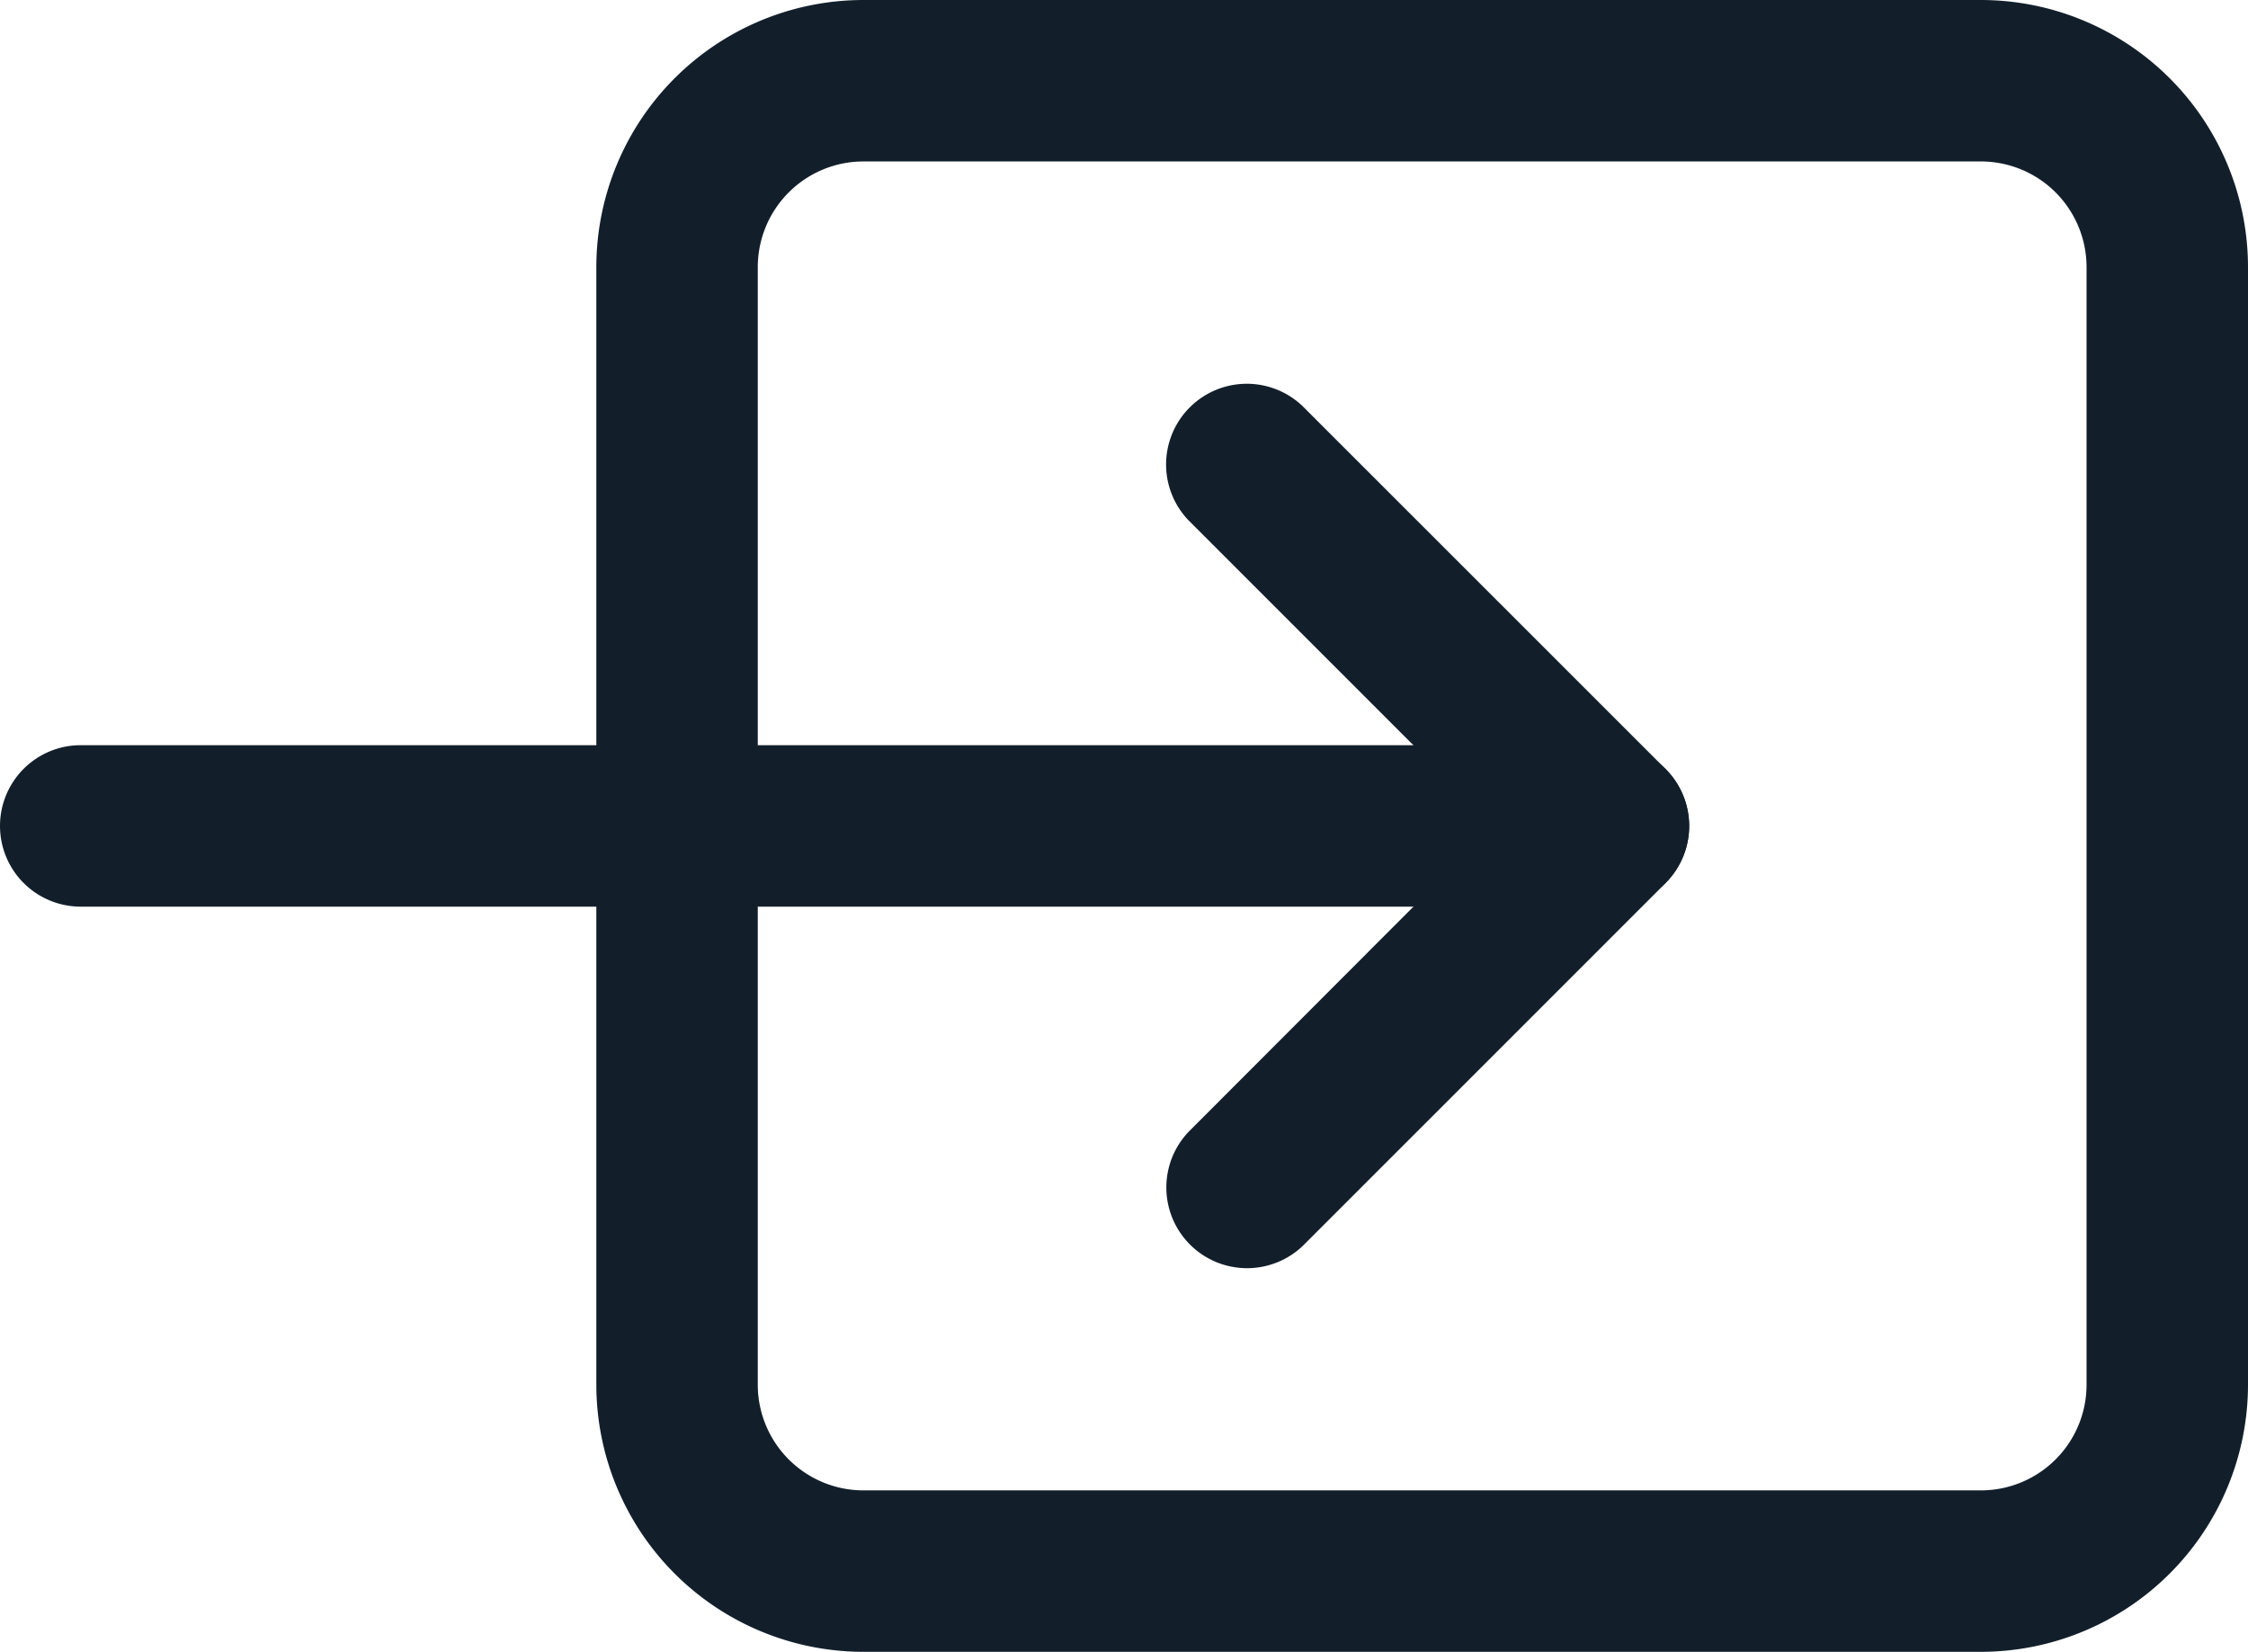
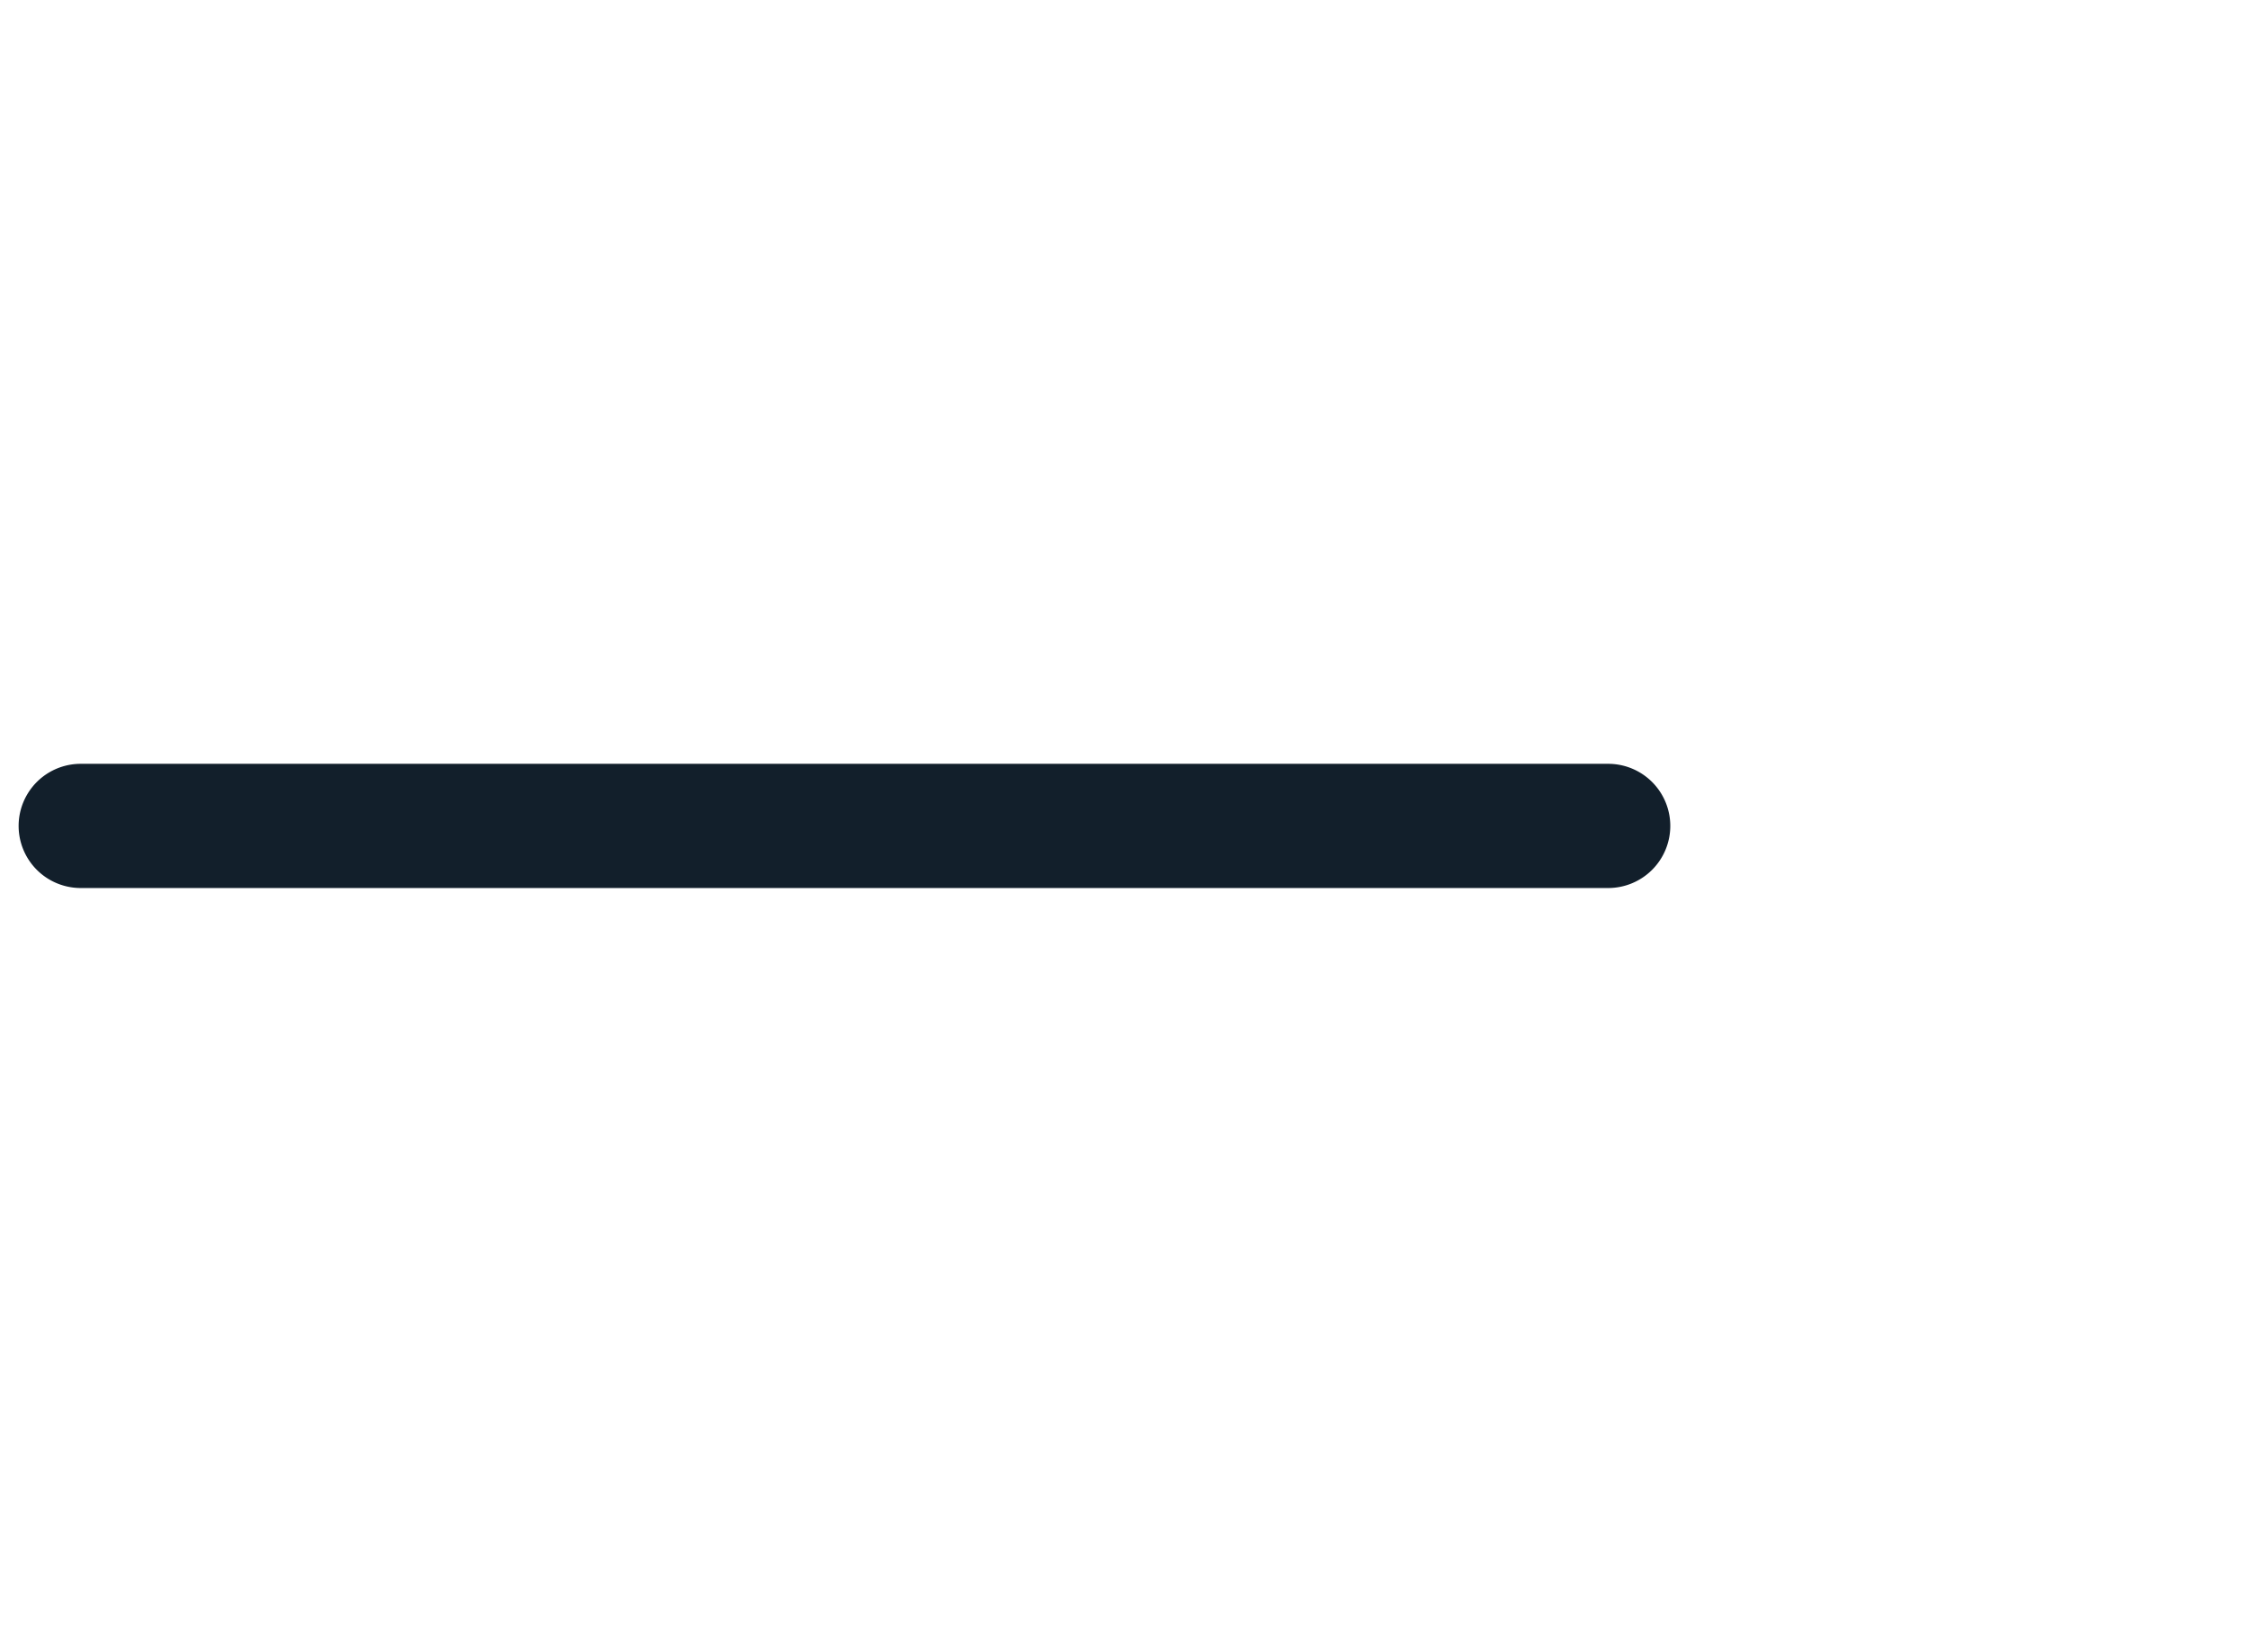
<svg xmlns="http://www.w3.org/2000/svg" width="18.102" height="13.3" viewBox="0 0 18.102 13.3">
  <g id="Group_5" data-name="Group 5" transform="translate(306.952 -980.85)">
-     <path id="Rectangle_10" data-name="Rectangle 10" d="M2,1A1,1,0,0,0,1,2v9a1,1,0,0,0,1,1h9a1,1,0,0,0,1-1V2a1,1,0,0,0-1-1H2M2,0h9a2,2,0,0,1,2,2v9a2,2,0,0,1-2,2H2a2,2,0,0,1-2-2V2A2,2,0,0,1,2,0Z" transform="translate(-302 981)" fill="#121f2b" />
-     <path id="Rectangle_10_-_Outline" data-name="Rectangle 10 - Outline" d="M2-.15h9A2.152,2.152,0,0,1,13.15,2v9A2.152,2.152,0,0,1,11,13.15H2A2.152,2.152,0,0,1-.15,11V2A2.152,2.152,0,0,1,2-.15Zm9,13A1.852,1.852,0,0,0,12.85,11V2A1.852,1.852,0,0,0,11,.15H2A1.852,1.852,0,0,0,.15,2v9A1.852,1.852,0,0,0,2,12.85ZM2,.85h9A1.151,1.151,0,0,1,12.15,2v9A1.151,1.151,0,0,1,11,12.15H2A1.151,1.151,0,0,1,.85,11V2A1.151,1.151,0,0,1,2,.85Zm9,11a.851.851,0,0,0,.85-.85V2A.851.851,0,0,0,11,1.15H2A.851.851,0,0,0,1.15,2v9a.851.851,0,0,0,.85.85Z" transform="translate(-302 981)" fill="#121f2b" />
    <g id="arrow-down" transform="translate(-332.676 1030.421) rotate(-90)">
      <g id="Group_4" data-name="Group 4" transform="translate(40 32)">
        <path id="Path_2" data-name="Path 2" d="M96,44.8a.5.5,0,0,1-.5-.5V32a.5.5,0,1,1,1,0V44.3A.5.5,0,0,1,96,44.8Z" transform="translate(-93.079 -37.626)" fill="#121f2b" />
-         <path id="Path_2_-_Outline" data-name="Path 2 - Outline" d="M96,44.952a.651.651,0,0,1-.65-.65V32a.65.65,0,0,1,1.3,0V44.3A.651.651,0,0,1,96,44.952Zm0-13.3a.35.35,0,0,0-.35.35V44.3a.35.35,0,1,0,.7,0V32A.35.35,0,0,0,96,31.65Z" transform="translate(-93.079 -37.626)" fill="#121f2b" />
-         <path id="Path_3" data-name="Path 3" d="M42.921,107.421a.5.5,0,0,1-.354-.146l-2.921-2.921a.5.5,0,0,1,.707-.707l2.567,2.567,2.567-2.567a.5.5,0,0,1,.707.707l-2.921,2.921A.5.5,0,0,1,42.921,107.421Z" transform="translate(-40 -100.245)" fill="#121f2b" />
-         <path id="Path_3_-_Outline" data-name="Path 3 - Outline" d="M42.921,107.571a.646.646,0,0,1-.46-.19L39.54,104.46a.65.65,0,0,1,.919-.919L42.921,106l2.461-2.461a.65.65,0,0,1,.919.919L43.38,107.38A.646.646,0,0,1,42.921,107.571ZM40,103.65a.35.35,0,0,0-.247.6l2.921,2.921a.35.35,0,0,0,.495,0l2.921-2.921a.35.35,0,1,0-.495-.495l-2.673,2.673-2.673-2.673A.348.348,0,0,0,40,103.65Z" transform="translate(-40 -100.245)" fill="#121f2b" />
      </g>
    </g>
  </g>
</svg>